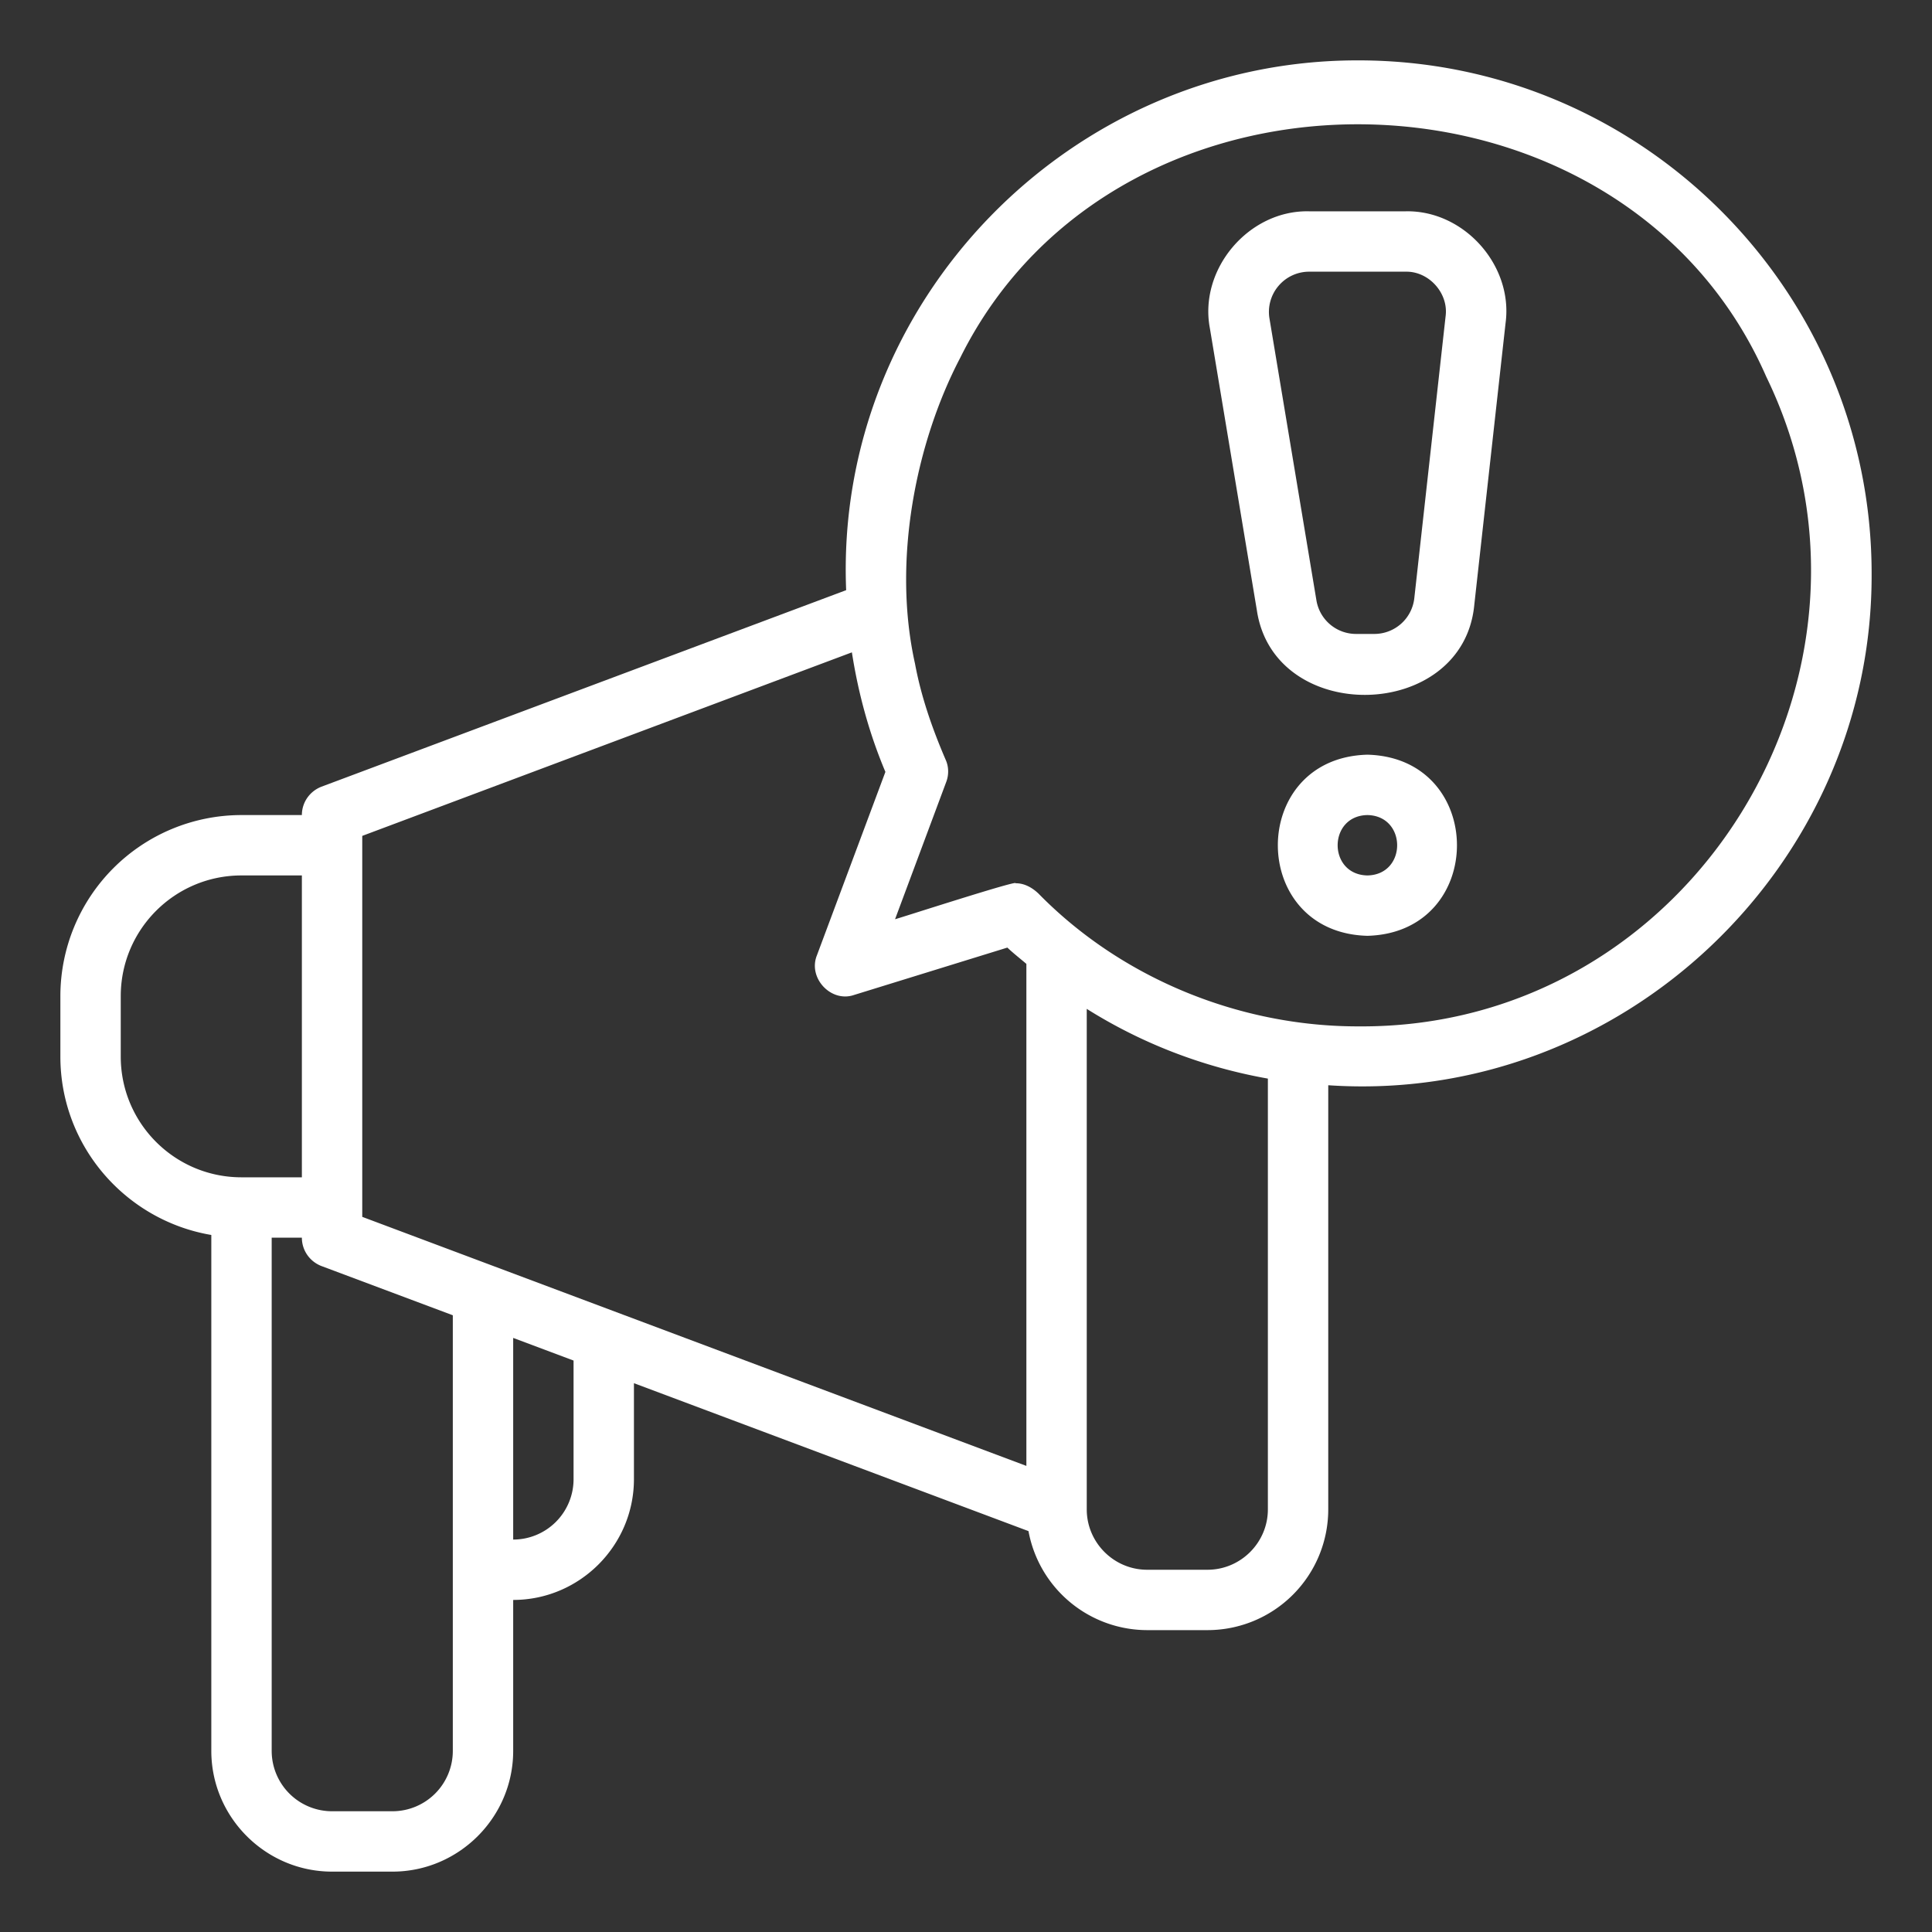
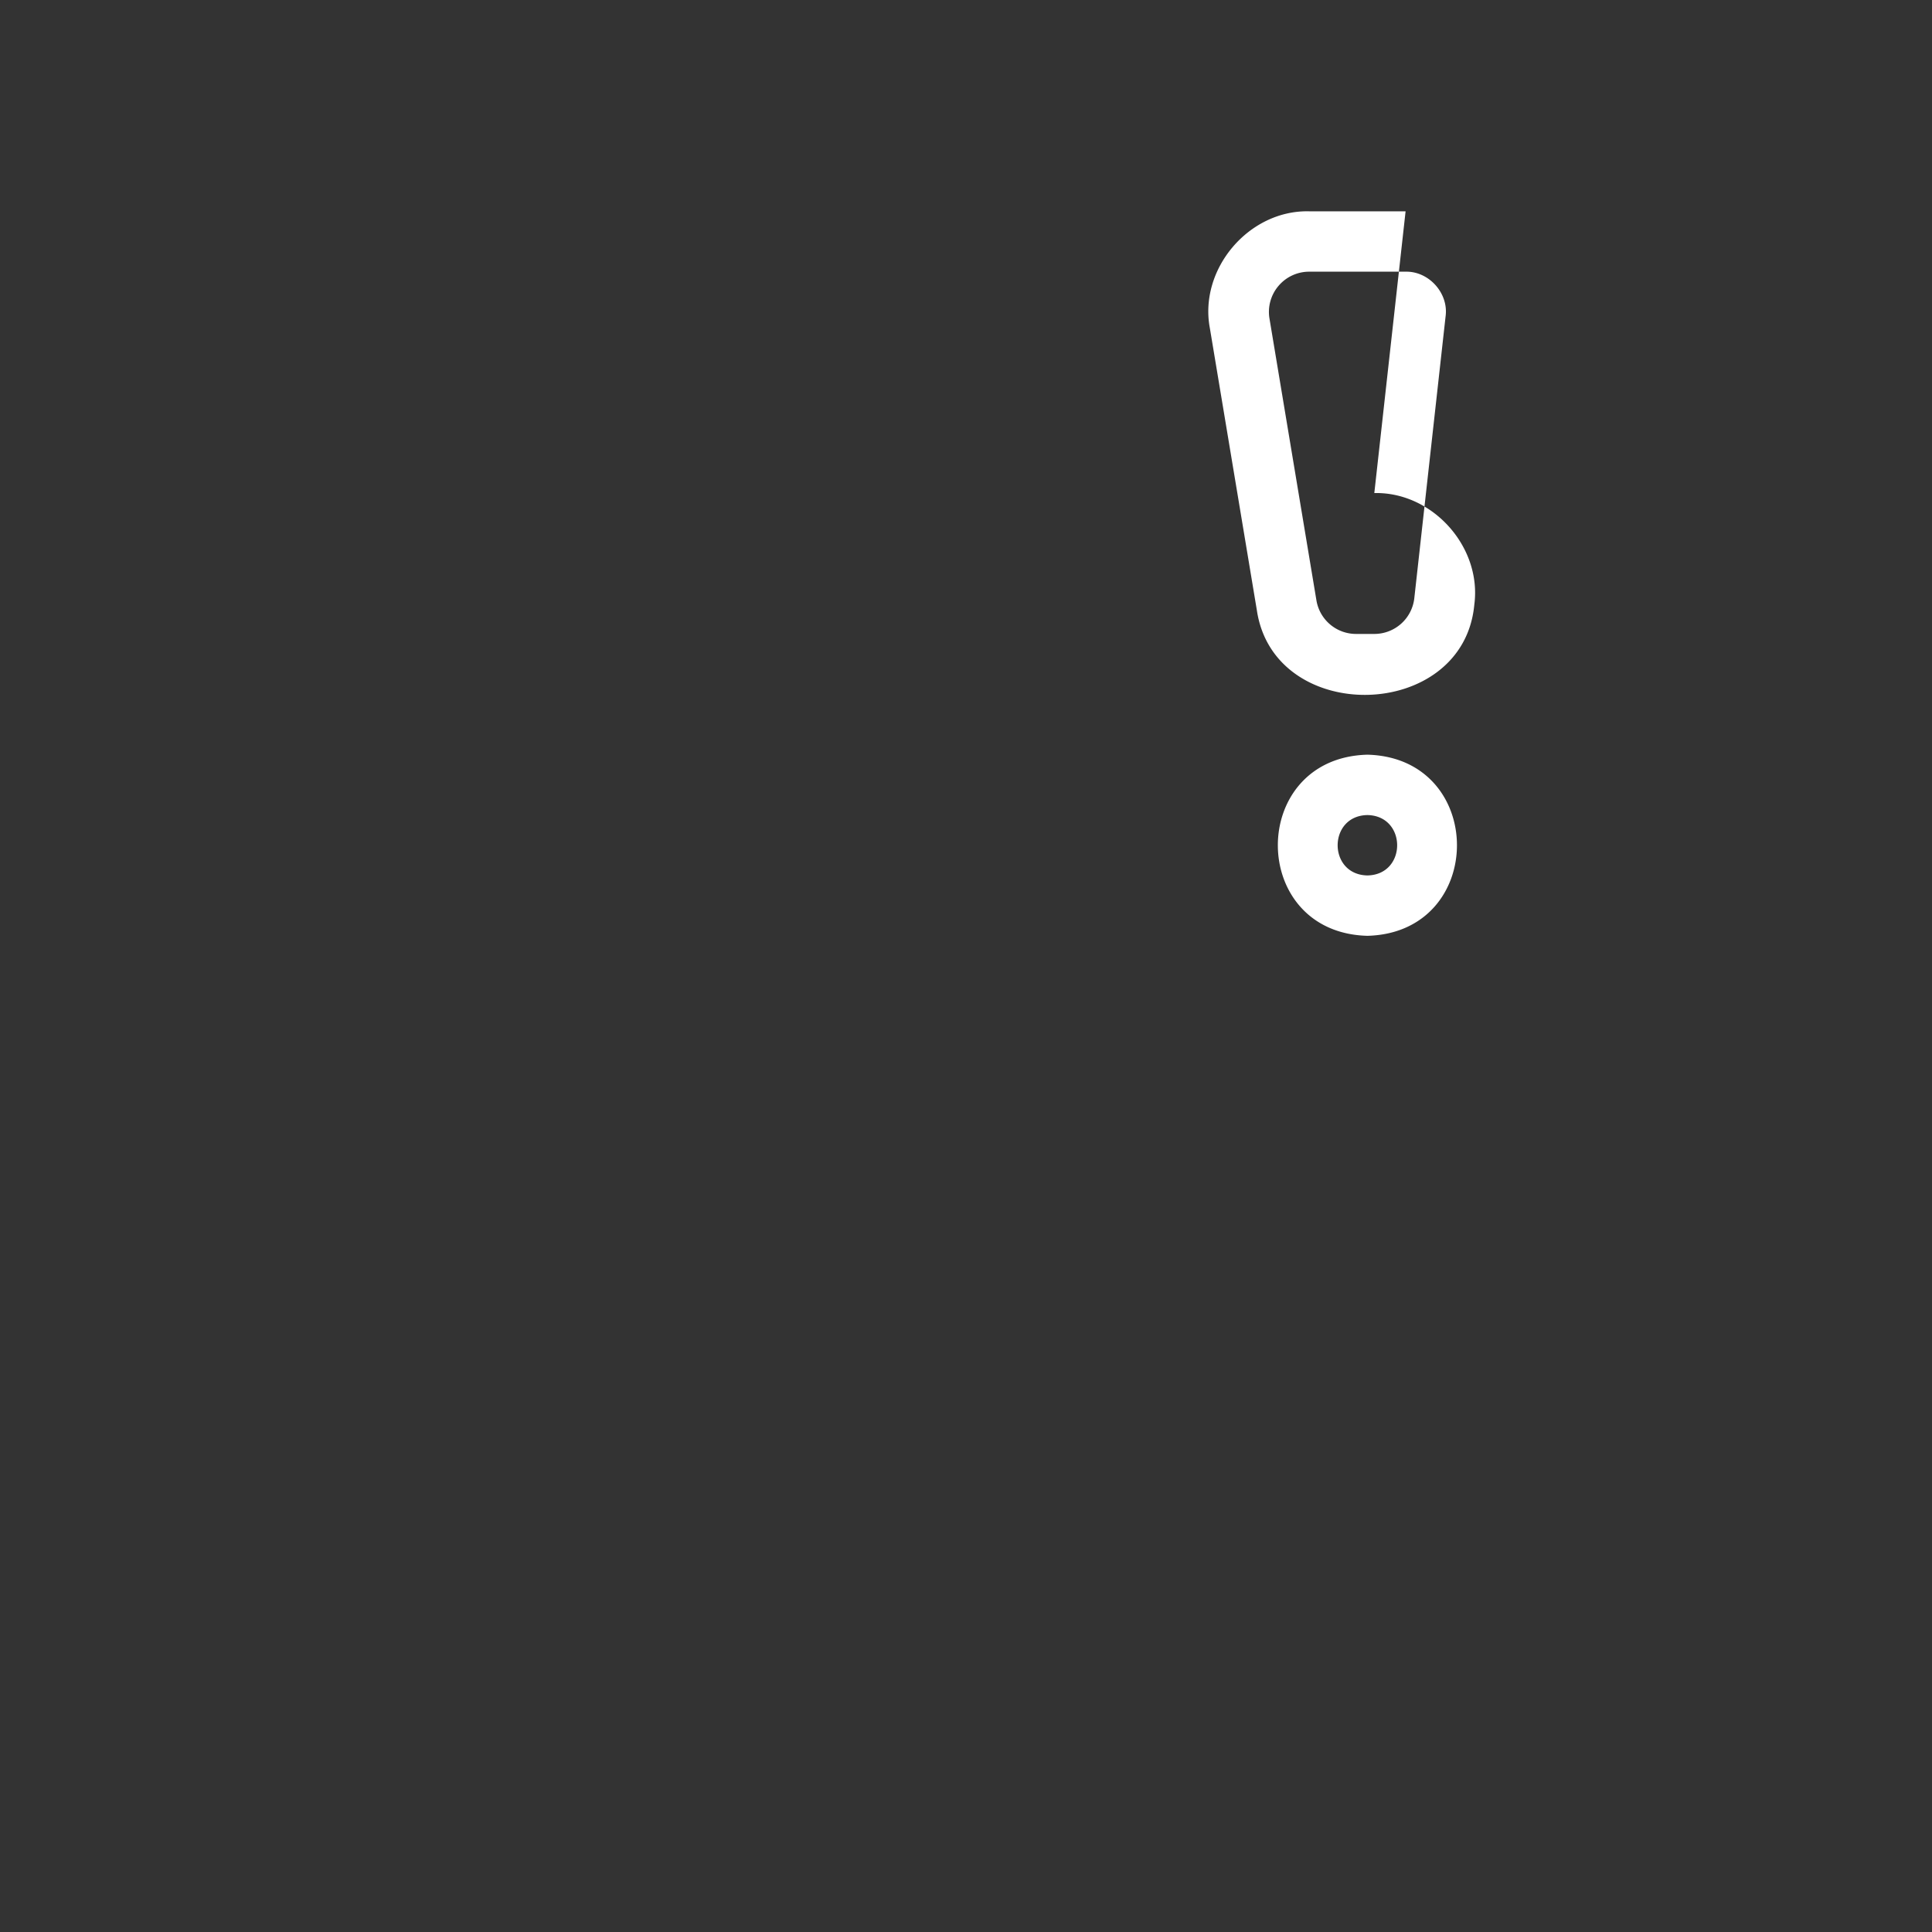
<svg xmlns="http://www.w3.org/2000/svg" version="1.1" width="512" height="512" x="0" y="0" viewBox="0 0 64 64" style="enable-background:new 0 0 512 512" xml:space="preserve">
  <rect x="0" y="0" width="64" height="64" fill="#333333" stroke="none" />
  <g>
-     <path d="M45 2c-9.54-.02-17.36 7.99-16.97 17.55l-17.38 6.51c-.39.15-.65.52-.65.94H8a6 6 0 0 0-6 6v2c0 2.97 2.17 5.43 5 5.91V58c0 2.2 1.8 4 4 4h2c2.2 0 4-1.8 4-4v-5c2.2 0 4-1.8 4-4v-3.18l13.07 4.9A4.004 4.004 0 0 0 38 54h2a4 4 0 0 0 4-4V35.95c9.7.66 18.04-7.25 18-16.95 0-9.37-7.63-17-17-17zM4 35v-2c0-2.21 1.79-4 4-4h2v10H8c-2.21 0-4-1.79-4-4zm9 25h-2a2 2 0 0 1-2-2V41h1c0 .42.26.79.65.94L15 43.57V58a2 2 0 0 1-2 2zm4-9v-6.68l2 .75V49a2 2 0 0 1-2 2zm17-2.44-22-8.25V27.69l16.22-6.08c.21 1.35.57 2.68 1.11 3.96l-2.27 6.08c-.3.75.47 1.57 1.23 1.31l5.08-1.57c.2.19.42.36.63.54v16.63zM42 50c0 1.1-.9 2-2 2h-2c-1.1 0-2-.9-2-2V33.42c1.83 1.15 3.86 1.93 6 2.31zm3-16c-3.934.006-7.847-1.589-10.6-4.4-.207-.198-.474-.347-.76-.34.12-.13-3.95 1.19-3.99 1.19l1.7-4.56c.08-.22.08-.47-.01-.69-.447-1.035-.824-2.105-1.03-3.22-.756-3.387.024-7.313 1.5-10.13 5.254-10.583 21.943-10.237 26.7.63C63.253 22.24 56.05 34.083 45 34z" fill="#ffffff" opacity="1" data-original="#000000" />
-     <path d="M45.297 25c-3.956.104-3.955 5.897 0 6 3.956-.104 3.955-5.897 0-6zm0 4c-1.314-.024-1.314-1.977 0-2 1.314.024 1.314 1.977 0 2zM46.562 7h-3.194c-2-.048-3.665 1.917-3.288 3.881l1.555 9.334c.571 3.838 6.838 3.696 7.203-.18l1.036-9.333c.257-1.913-1.382-3.745-3.312-3.702zm1.325 3.48-1.036 9.334A1.332 1.332 0 0 1 45.525 21h-.602a1.33 1.33 0 0 1-1.315-1.114l-1.555-9.334a1.33 1.33 0 0 1 .298-1.08A1.33 1.33 0 0 1 43.368 9h3.194c.772-.019 1.43.715 1.325 1.48z" fill="#ffffff" opacity="1" data-original="#000000" />
+     <path d="M45.297 25c-3.956.104-3.955 5.897 0 6 3.956-.104 3.955-5.897 0-6zm0 4c-1.314-.024-1.314-1.977 0-2 1.314.024 1.314 1.977 0 2zM46.562 7h-3.194c-2-.048-3.665 1.917-3.288 3.881l1.555 9.334c.571 3.838 6.838 3.696 7.203-.18c.257-1.913-1.382-3.745-3.312-3.702zm1.325 3.48-1.036 9.334A1.332 1.332 0 0 1 45.525 21h-.602a1.33 1.33 0 0 1-1.315-1.114l-1.555-9.334a1.33 1.33 0 0 1 .298-1.08A1.33 1.33 0 0 1 43.368 9h3.194c.772-.019 1.43.715 1.325 1.48z" fill="#ffffff" opacity="1" data-original="#000000" />
  </g>
</svg>